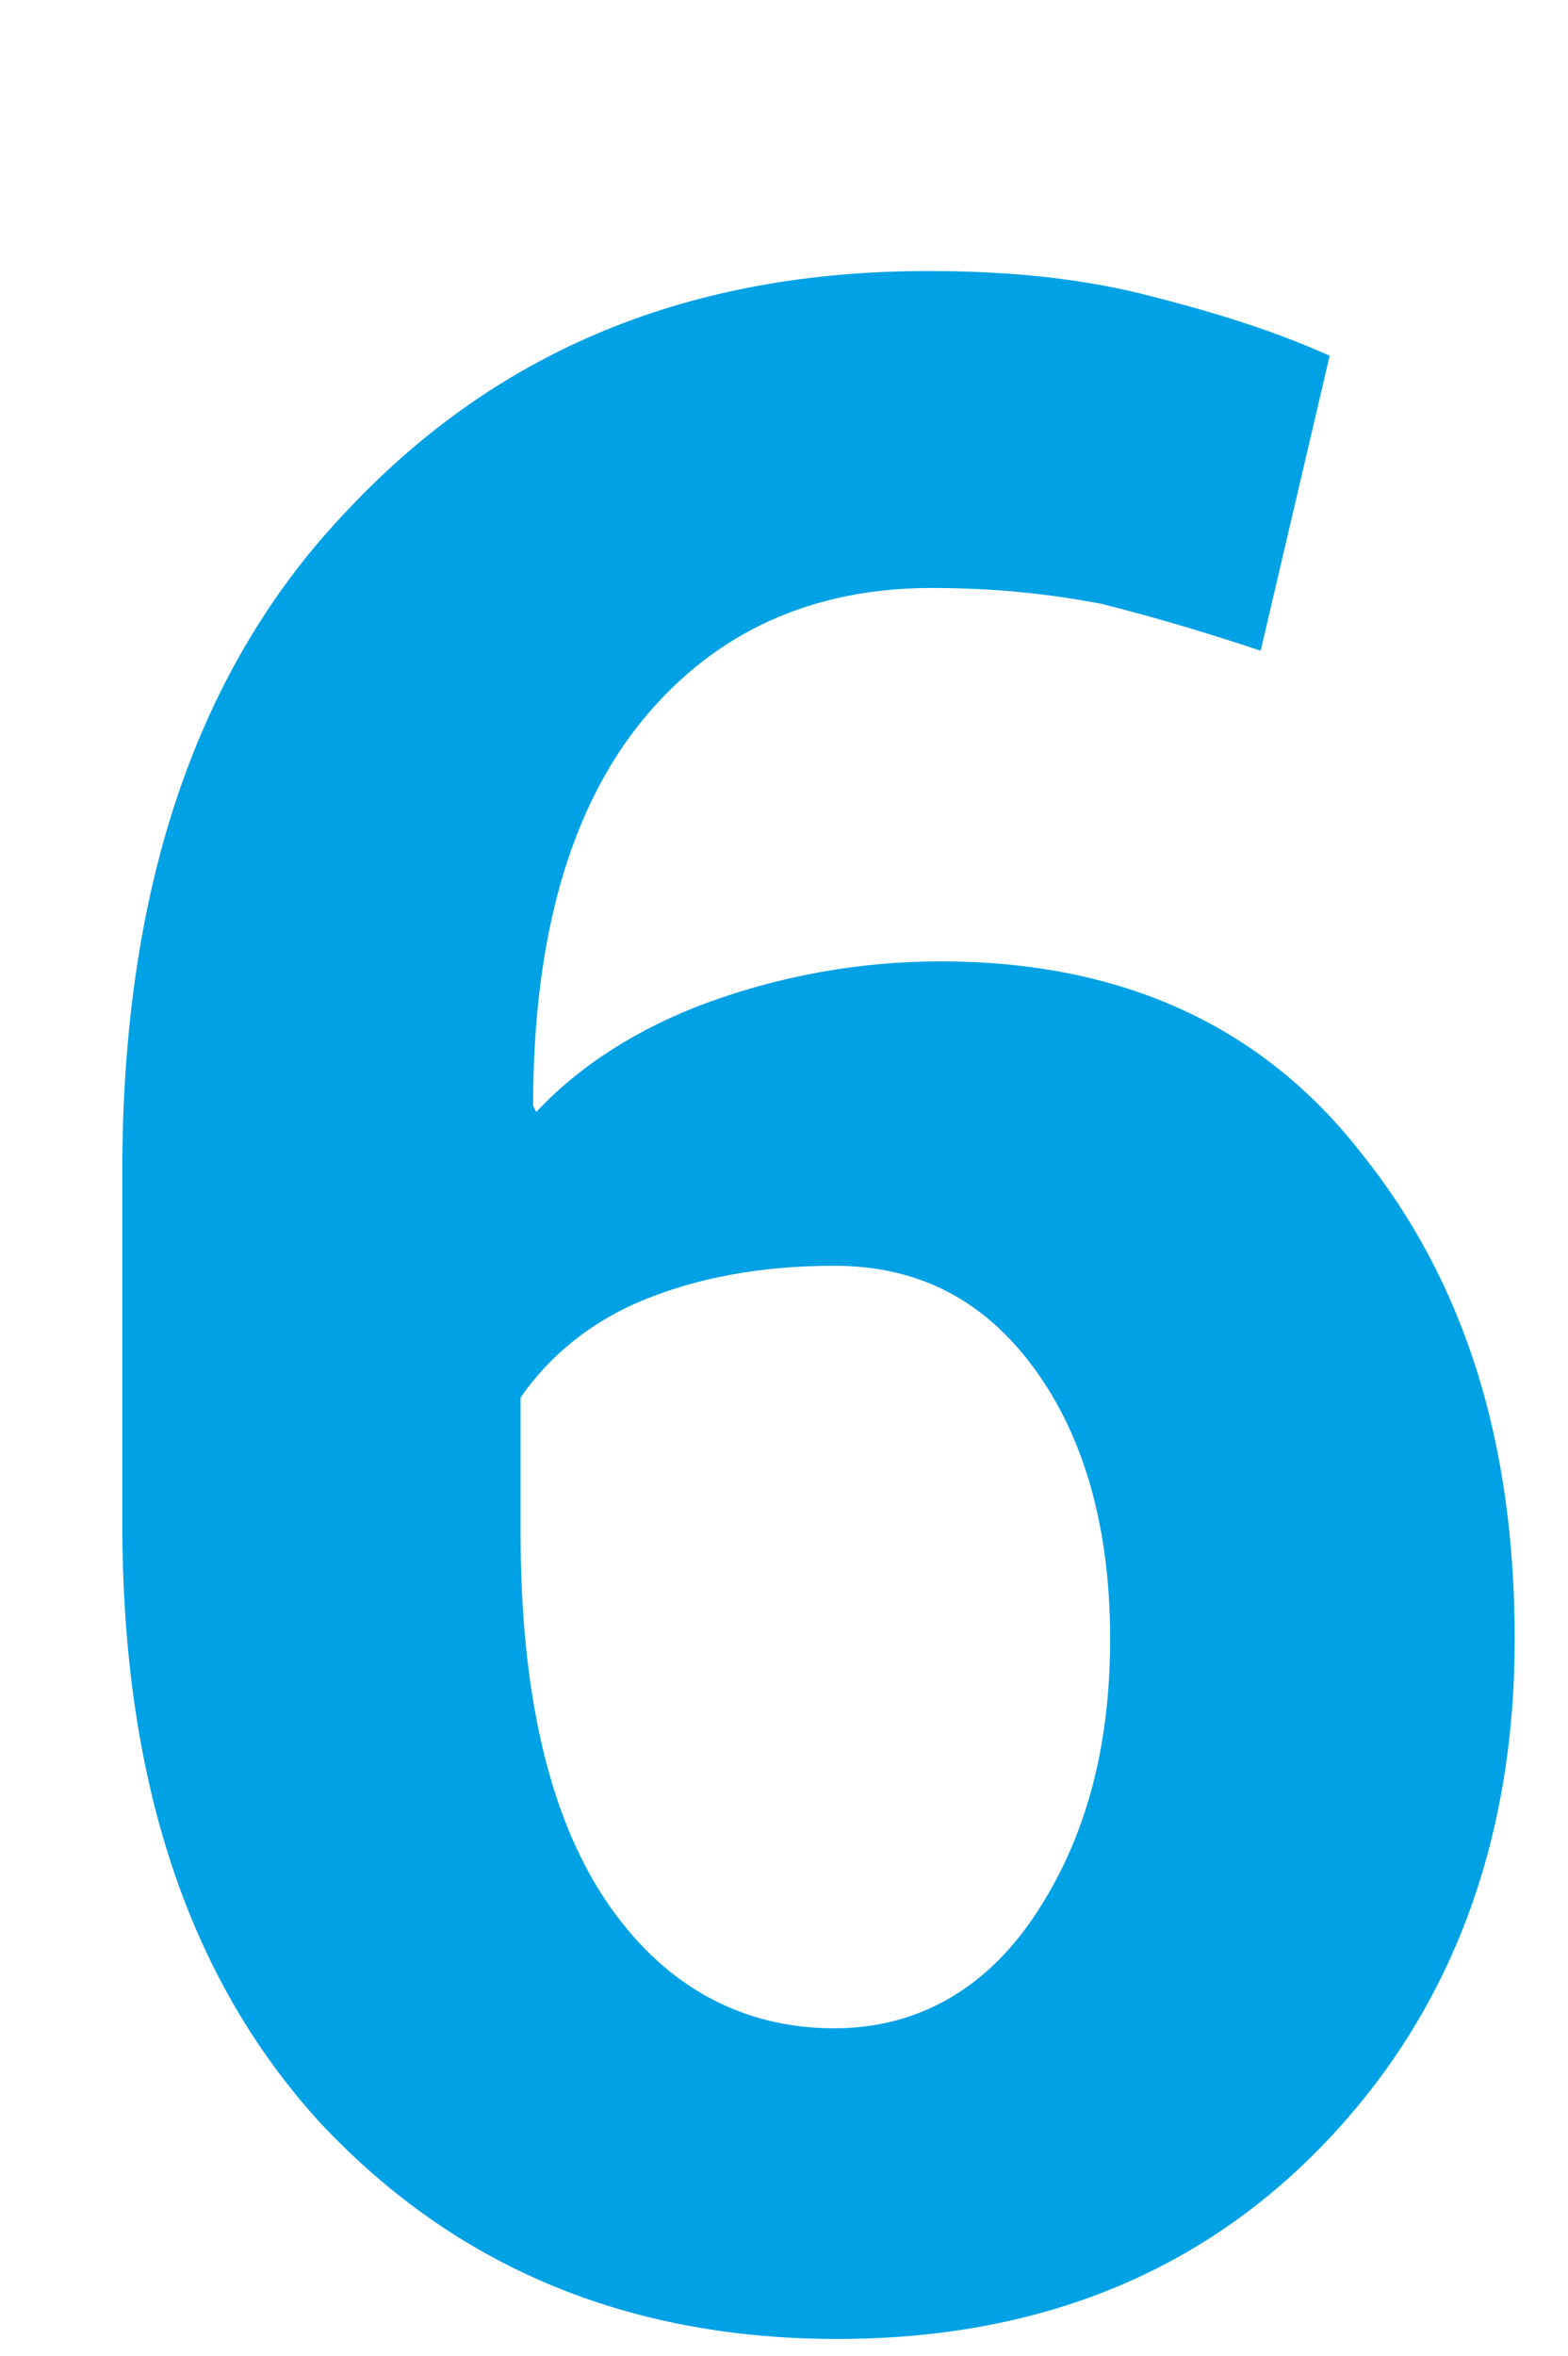
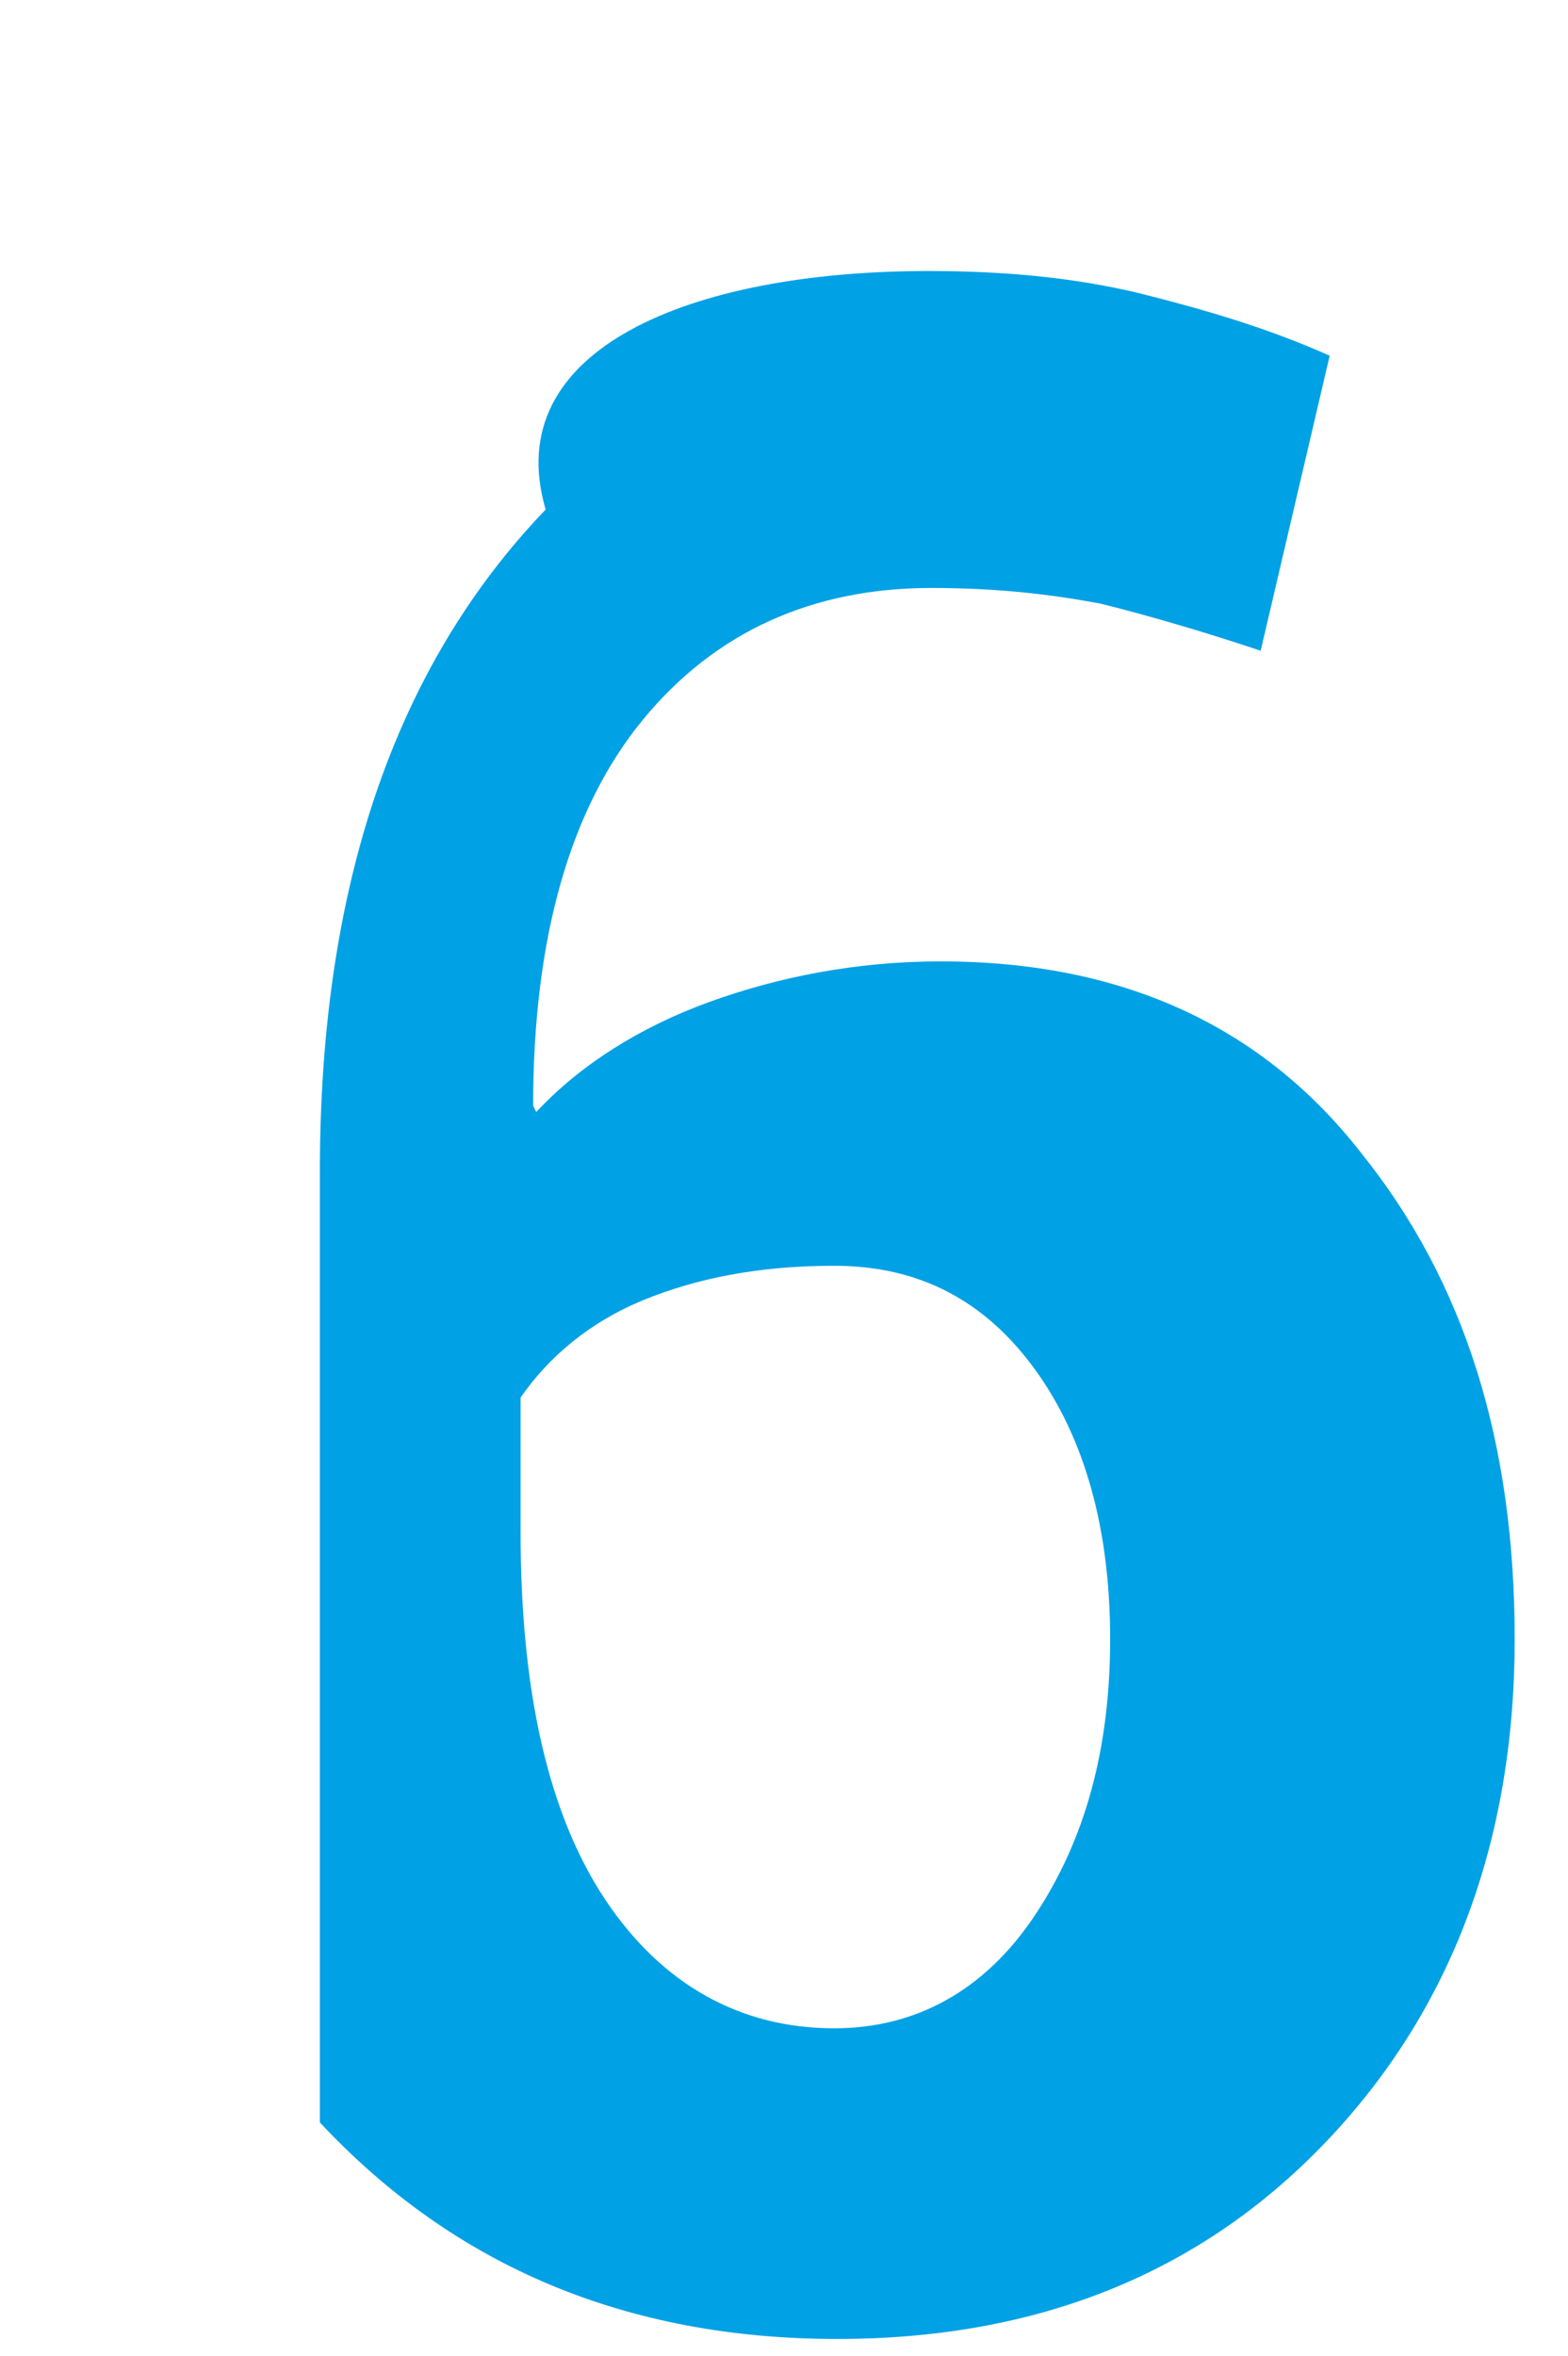
<svg xmlns="http://www.w3.org/2000/svg" version="1.1" id="Ebene_1" x="0px" y="0px" viewBox="0 0 50 75" style="enable-background:new 0 0 50 75;" xml:space="preserve" width="337" height="506">
  <style type="text/css">
	.st0{fill:#00A1E5;}
	.st1{fill:#FFFFFF;}
</style>
  <g>
-     <path class="st0" d="M29.6,8.6c2.4,0,4.6,0.2,6.7,0.7c2,0.5,4.1,1.1,6.1,2l-2.2,9.4c-1.8-0.6-3.5-1.1-5.1-1.5   c-1.6-0.3-3.3-0.5-5.4-0.5c-3.8,0-6.9,1.4-9.2,4.2c-2.3,2.8-3.5,6.9-3.5,12.3l0.1,0.2c1.4-1.5,3.3-2.7,5.5-3.5   c2.2-0.8,4.7-1.3,7.4-1.3c5.7,0,10.2,2,13.4,6.1c3.3,4.1,4.9,9.2,4.9,15.5c0,6.4-2,11.8-6,16s-9.2,6.3-15.6,6.3   c-6.7,0-12.2-2.3-16.5-6.9C6,63,3.9,56.7,3.9,48.5V37.3c0-9.1,2.4-16.1,7.2-21.1C15.9,11.1,22,8.6,29.6,8.6z M26.6,40.3   c-2.4,0-4.4,0.4-6.1,1.1s-3,1.8-3.9,3.1v4.3c0,5.1,0.9,9,2.7,11.7s4.3,4.1,7.3,4.1c2.6,0,4.8-1.2,6.4-3.6c1.6-2.4,2.4-5.3,2.4-8.8   c0-3.5-0.8-6.4-2.4-8.6S29.3,40.3,26.6,40.3z" />
+     <path class="st0" d="M29.6,8.6c2.4,0,4.6,0.2,6.7,0.7c2,0.5,4.1,1.1,6.1,2l-2.2,9.4c-1.8-0.6-3.5-1.1-5.1-1.5   c-1.6-0.3-3.3-0.5-5.4-0.5c-3.8,0-6.9,1.4-9.2,4.2c-2.3,2.8-3.5,6.9-3.5,12.3l0.1,0.2c1.4-1.5,3.3-2.7,5.5-3.5   c2.2-0.8,4.7-1.3,7.4-1.3c5.7,0,10.2,2,13.4,6.1c3.3,4.1,4.9,9.2,4.9,15.5c0,6.4-2,11.8-6,16s-9.2,6.3-15.6,6.3   c-6.7,0-12.2-2.3-16.5-6.9V37.3c0-9.1,2.4-16.1,7.2-21.1C15.9,11.1,22,8.6,29.6,8.6z M26.6,40.3   c-2.4,0-4.4,0.4-6.1,1.1s-3,1.8-3.9,3.1v4.3c0,5.1,0.9,9,2.7,11.7s4.3,4.1,7.3,4.1c2.6,0,4.8-1.2,6.4-3.6c1.6-2.4,2.4-5.3,2.4-8.8   c0-3.5-0.8-6.4-2.4-8.6S29.3,40.3,26.6,40.3z" />
  </g>
</svg>